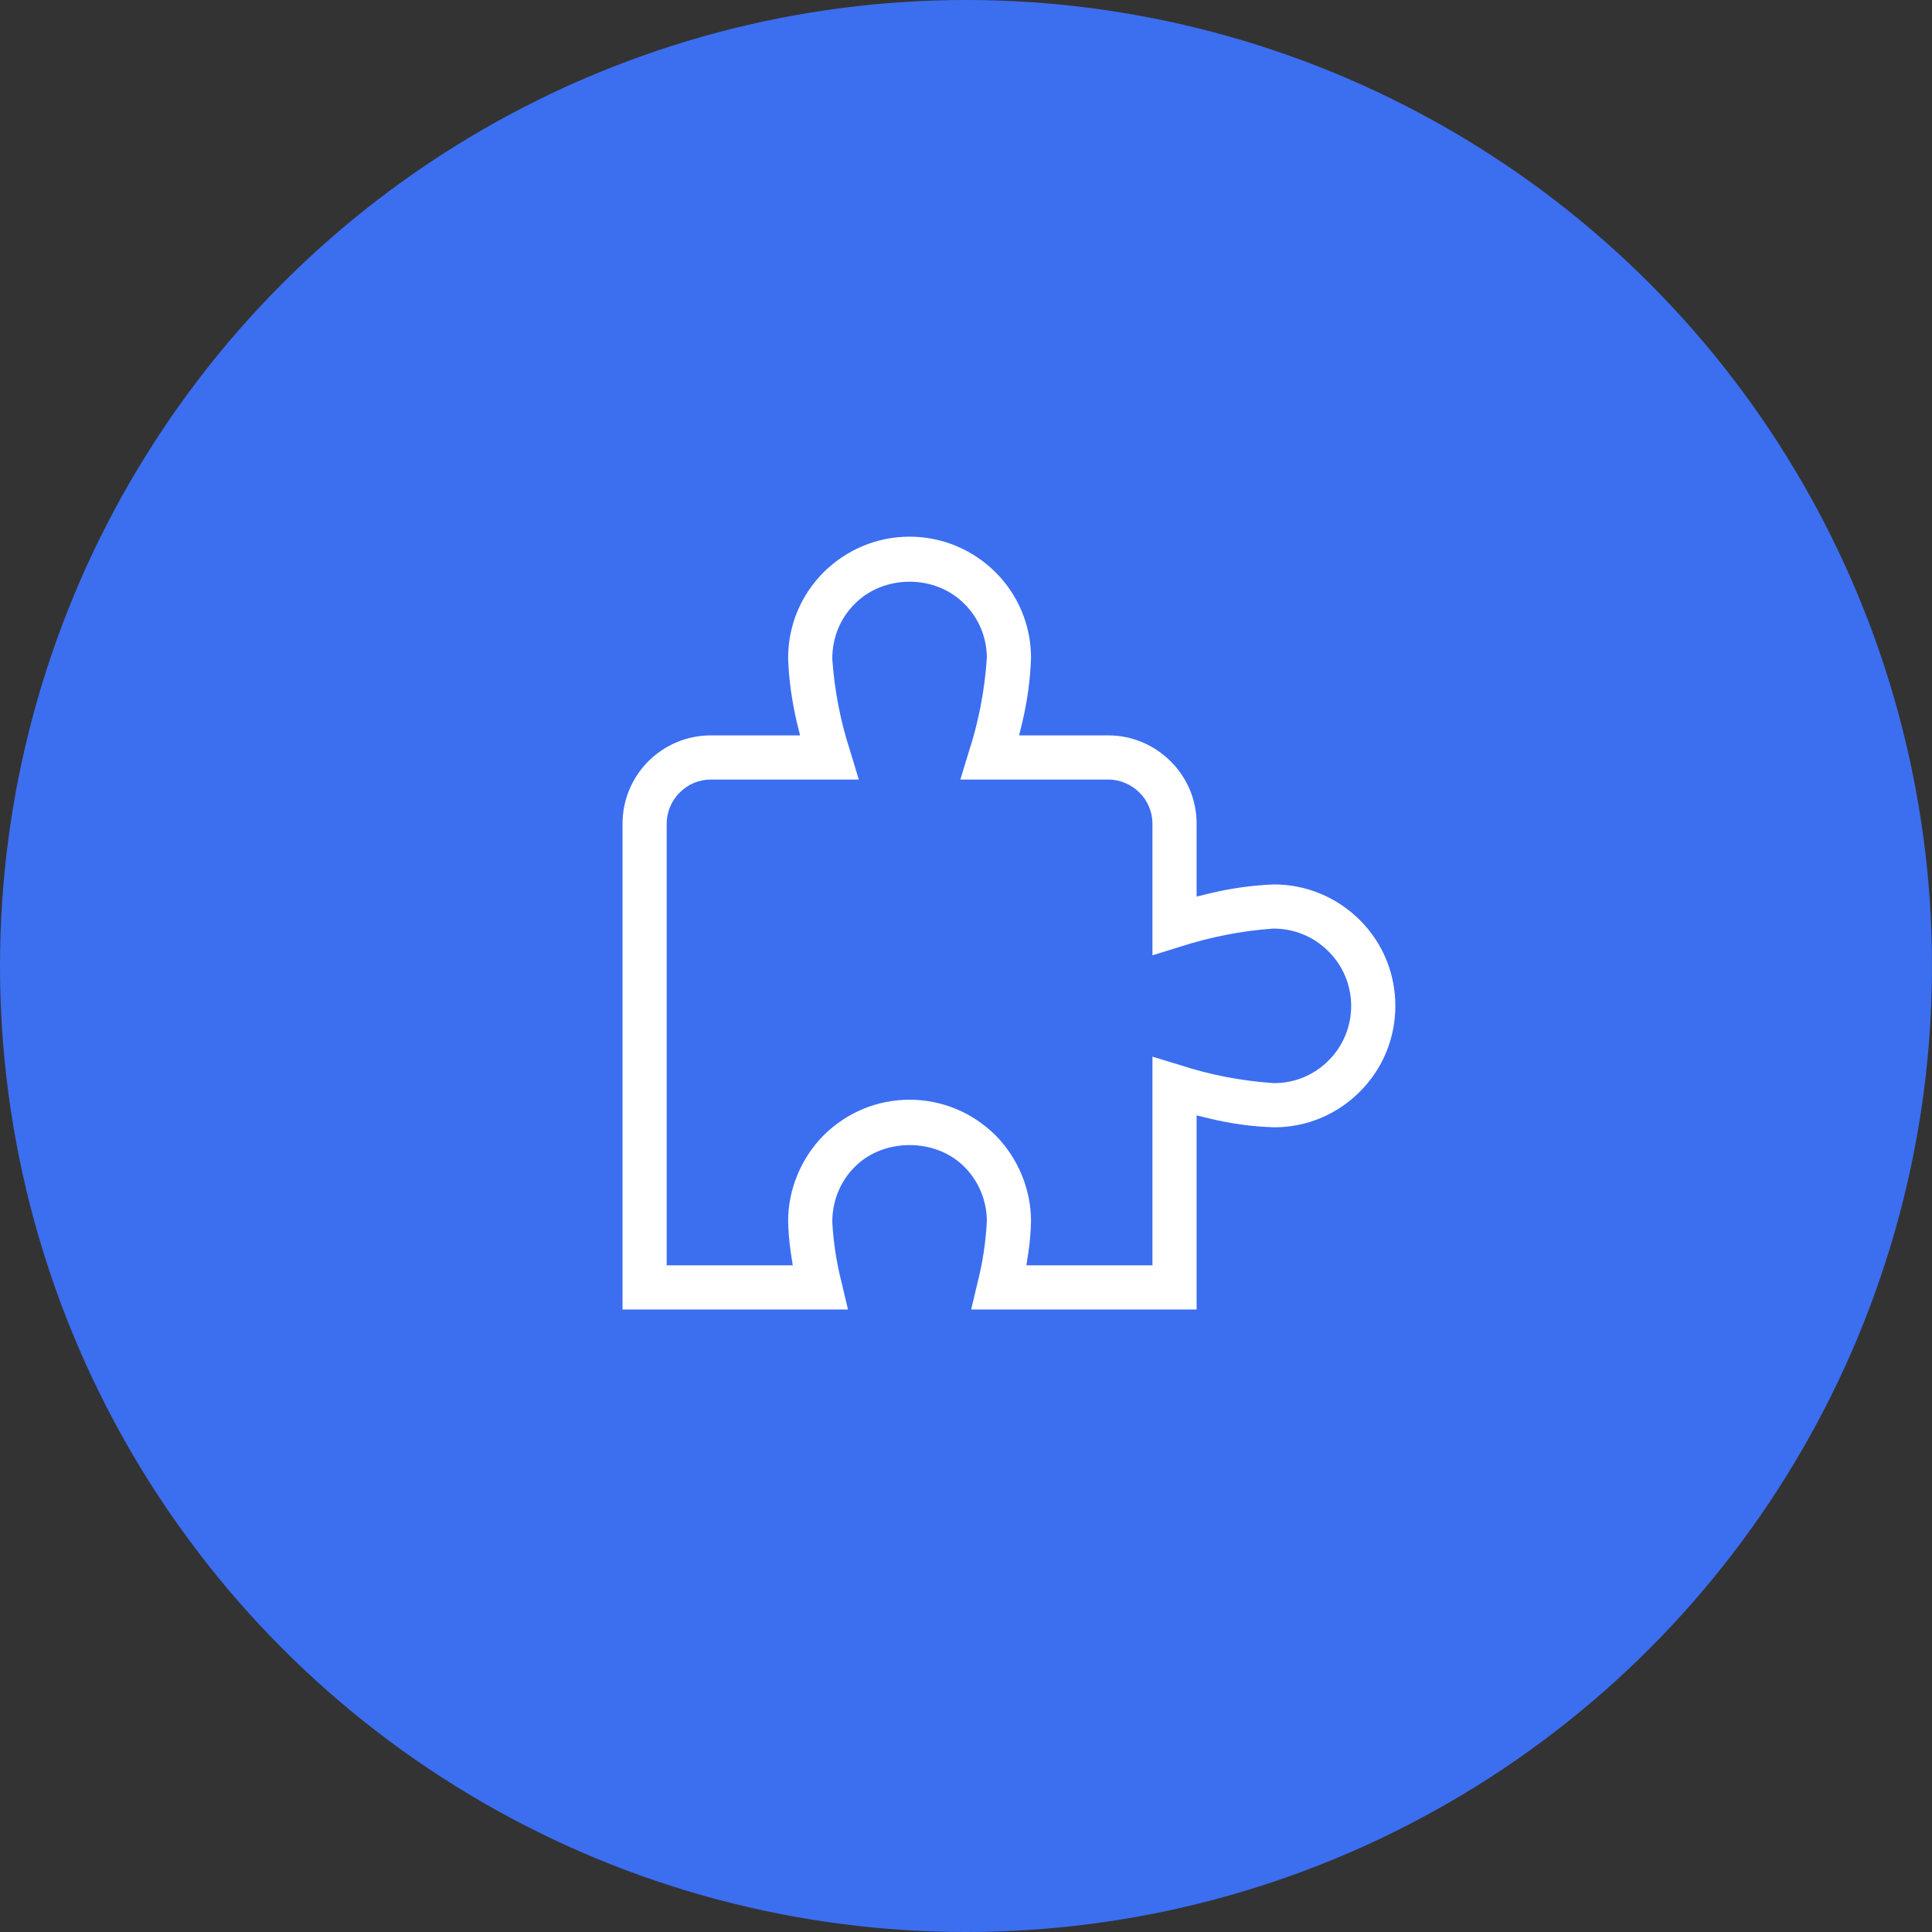
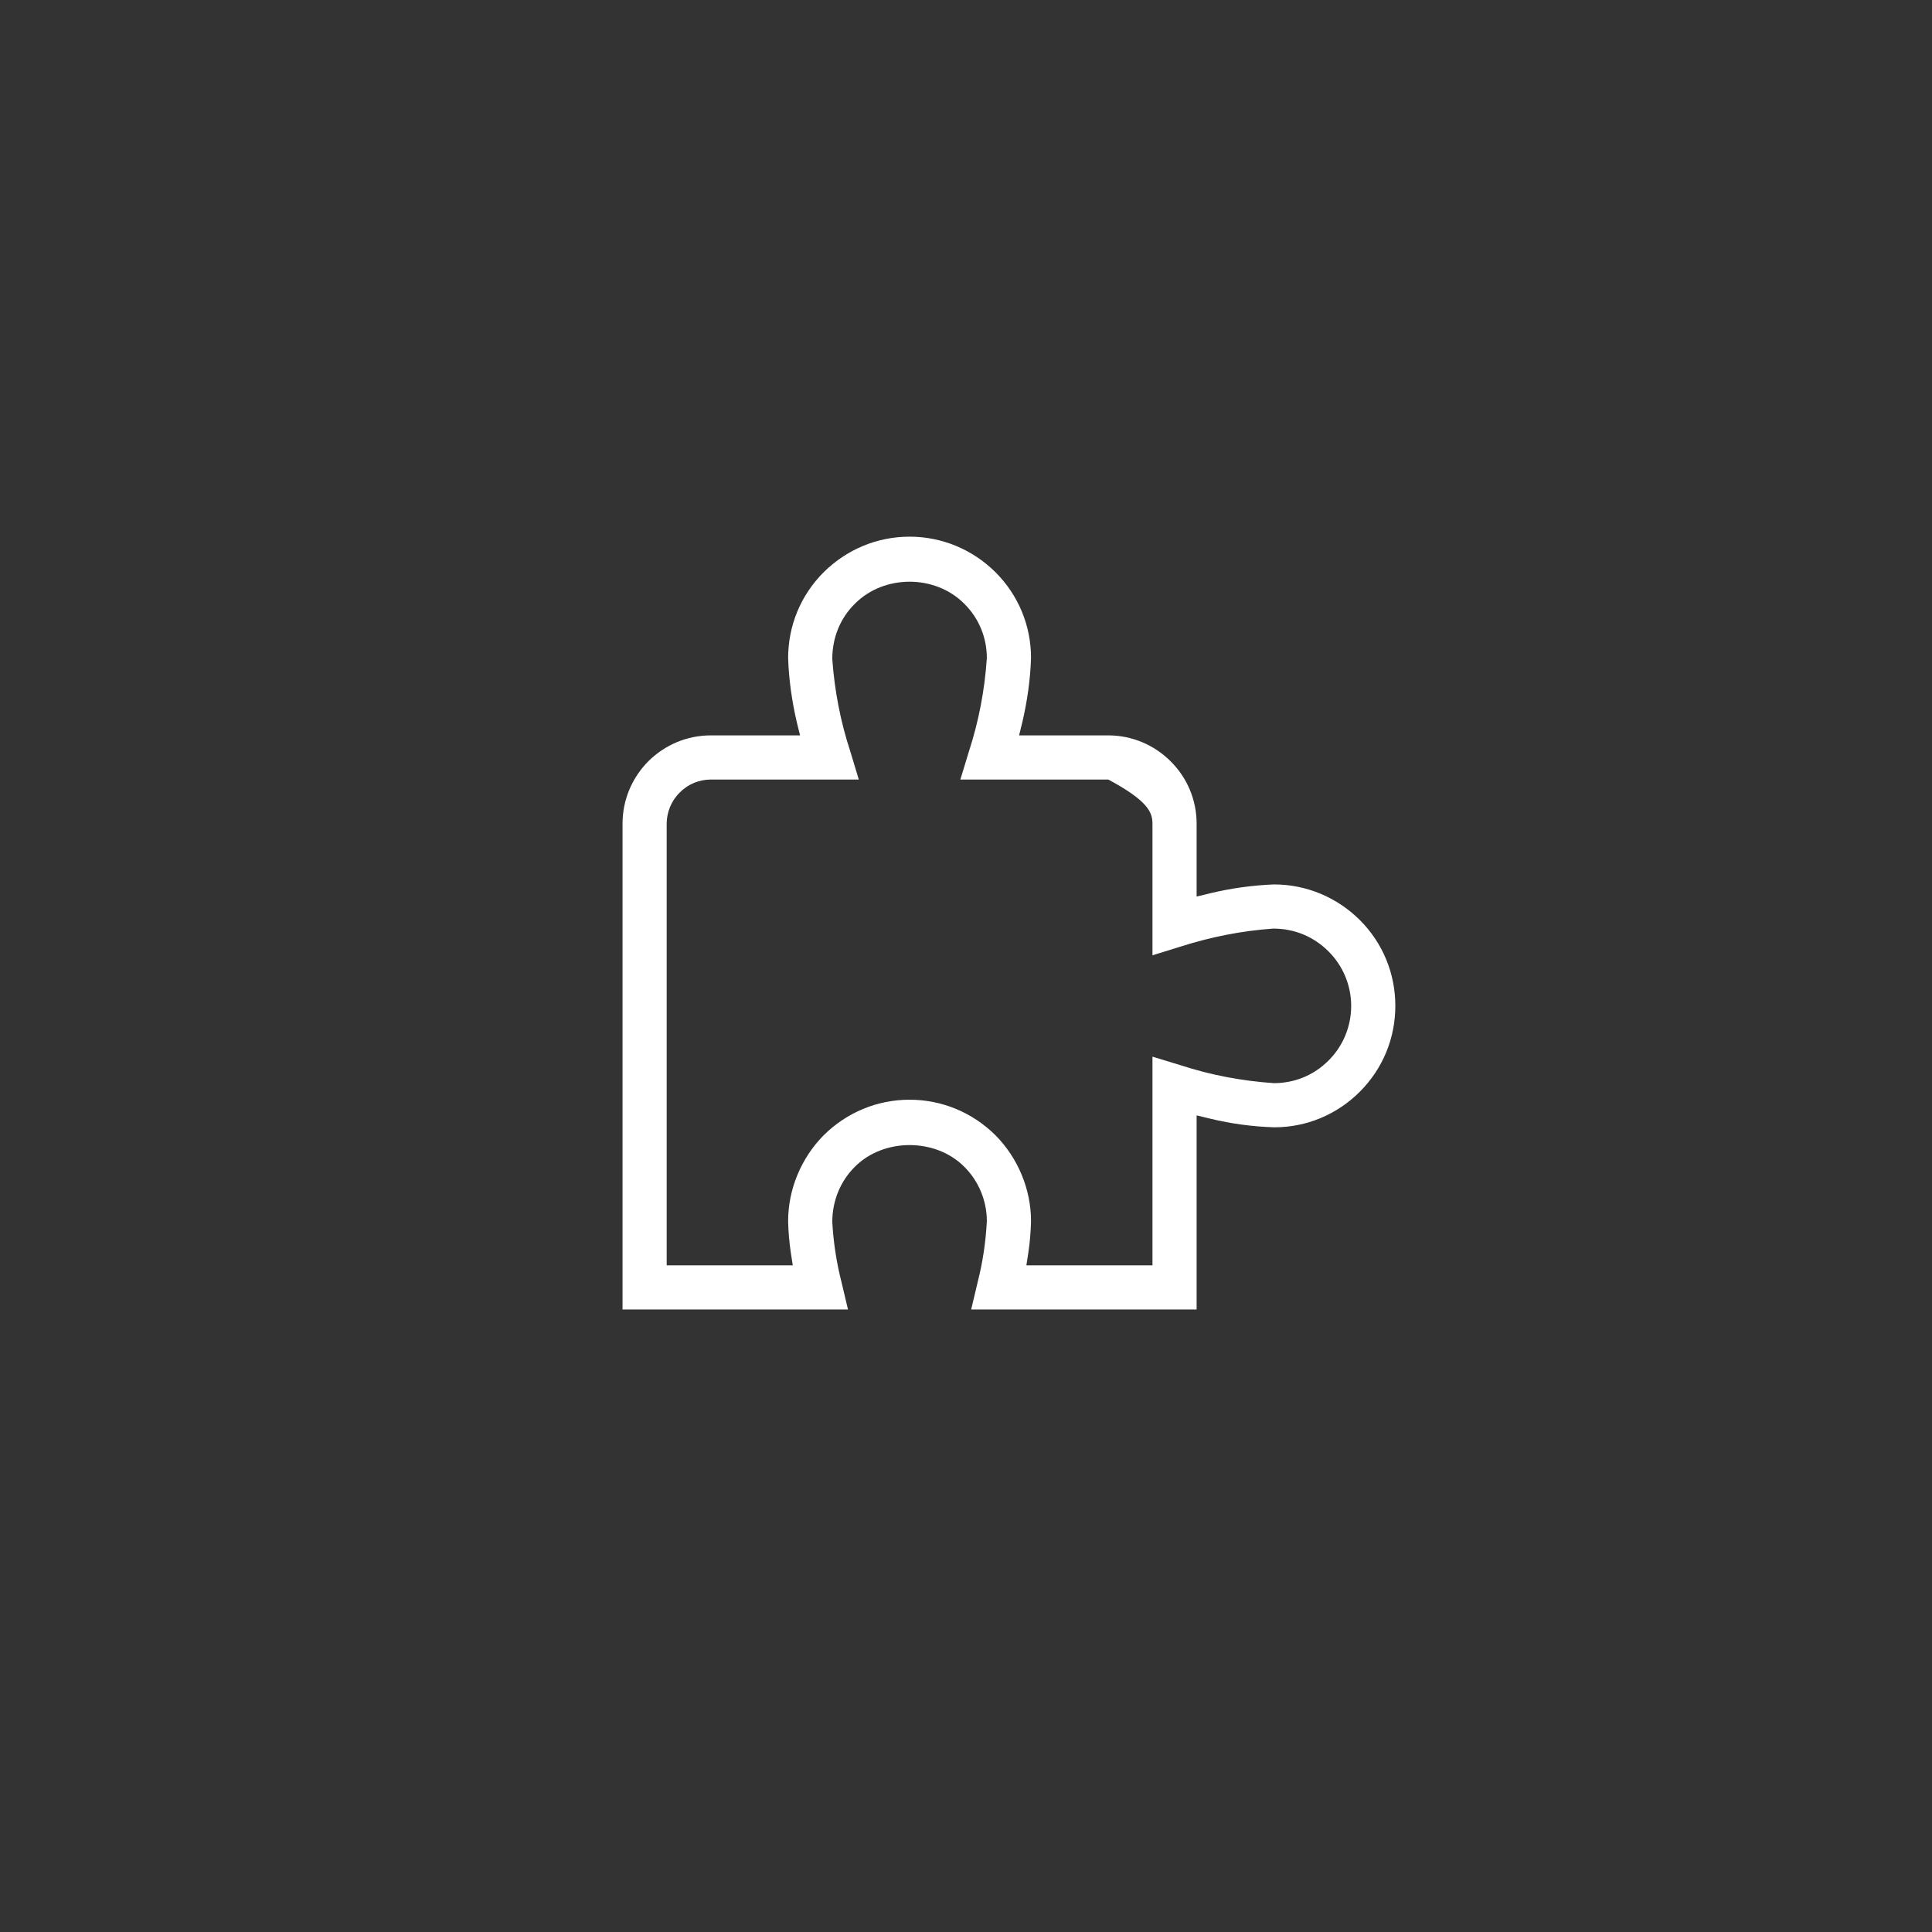
<svg xmlns="http://www.w3.org/2000/svg" width="90" height="90" viewBox="0 0 90 90" fill="none">
  <rect x="0" y="0" width="90" height="90" fill="#333333" stroke="none" />
-   <circle cx="45" cy="45" r="45" fill="#3C6EF0" />
-   <path d="M63.344 42.856C62.274 41.797 60.855 41.2 59.343 41.2C58.355 41.241 57.358 41.375 56.381 41.611L55.743 41.766V38.371C55.743 37.271 55.311 36.242 54.539 35.471C53.768 34.699 52.729 34.257 51.629 34.257H47.473L47.627 33.63C47.854 32.653 47.998 31.655 48.029 30.647C48.029 29.145 47.442 27.726 46.373 26.656C45.303 25.597 43.883 25 42.371 25C40.859 25 39.44 25.597 38.37 26.656C37.301 27.726 36.714 29.145 36.714 30.657C36.745 31.645 36.889 32.653 37.115 33.63L37.27 34.257H33.114C32.014 34.257 30.985 34.689 30.203 35.461C29.432 36.242 29 37.271 29 38.371V61H39.502L39.203 59.735C38.967 58.819 38.823 57.873 38.771 56.917C38.771 55.939 39.152 55.014 39.831 54.345C41.168 53.008 43.575 53.008 44.912 54.345C45.591 55.014 45.971 55.939 45.971 56.886C45.92 57.873 45.776 58.819 45.539 59.745L45.241 61H55.743V51.959L56.381 52.113C57.358 52.35 58.355 52.483 59.363 52.514C60.855 52.514 62.274 51.928 63.344 50.858C64.414 49.789 65 48.369 65 46.857C65 45.345 64.414 43.926 63.344 42.856ZM61.883 49.408C61.205 50.087 60.31 50.457 59.343 50.457C57.841 50.354 56.391 50.077 55.002 49.624L53.686 49.223V58.943H47.813L47.905 58.346C47.977 57.863 48.018 57.369 48.029 56.886C48.029 55.405 47.422 53.944 46.373 52.885C45.303 51.825 43.883 51.229 42.371 51.229C40.859 51.229 39.44 51.825 38.37 52.885C37.321 53.944 36.714 55.405 36.714 56.886C36.725 57.369 36.766 57.863 36.838 58.346L36.93 58.943H31.057V38.371C31.057 37.837 31.273 37.302 31.664 36.921C32.045 36.53 32.569 36.314 33.114 36.314H40.006L39.605 34.987C39.152 33.609 38.874 32.159 38.771 30.698C38.771 29.701 39.142 28.795 39.831 28.117C41.189 26.759 43.554 26.759 44.912 28.117C45.601 28.795 45.971 29.701 45.971 30.657C45.869 32.159 45.591 33.609 45.138 34.998L44.737 36.314H51.629C52.174 36.314 52.698 36.541 53.079 36.921C53.47 37.302 53.686 37.837 53.686 38.371V44.502L55.013 44.09C56.401 43.648 57.841 43.36 59.312 43.257C60.31 43.257 61.205 43.638 61.883 44.317C62.562 44.985 62.943 45.911 62.943 46.857C62.943 47.803 62.573 48.729 61.883 49.408V49.408Z" fill="white" />
+   <path d="M63.344 42.856C62.274 41.797 60.855 41.2 59.343 41.2C58.355 41.241 57.358 41.375 56.381 41.611L55.743 41.766V38.371C55.743 37.271 55.311 36.242 54.539 35.471C53.768 34.699 52.729 34.257 51.629 34.257H47.473L47.627 33.63C47.854 32.653 47.998 31.655 48.029 30.647C48.029 29.145 47.442 27.726 46.373 26.656C45.303 25.597 43.883 25 42.371 25C40.859 25 39.44 25.597 38.37 26.656C37.301 27.726 36.714 29.145 36.714 30.657C36.745 31.645 36.889 32.653 37.115 33.63L37.27 34.257H33.114C32.014 34.257 30.985 34.689 30.203 35.461C29.432 36.242 29 37.271 29 38.371V61H39.502L39.203 59.735C38.967 58.819 38.823 57.873 38.771 56.917C38.771 55.939 39.152 55.014 39.831 54.345C41.168 53.008 43.575 53.008 44.912 54.345C45.591 55.014 45.971 55.939 45.971 56.886C45.92 57.873 45.776 58.819 45.539 59.745L45.241 61H55.743V51.959L56.381 52.113C57.358 52.35 58.355 52.483 59.363 52.514C60.855 52.514 62.274 51.928 63.344 50.858C64.414 49.789 65 48.369 65 46.857C65 45.345 64.414 43.926 63.344 42.856ZM61.883 49.408C61.205 50.087 60.31 50.457 59.343 50.457C57.841 50.354 56.391 50.077 55.002 49.624L53.686 49.223V58.943H47.813L47.905 58.346C47.977 57.863 48.018 57.369 48.029 56.886C48.029 55.405 47.422 53.944 46.373 52.885C45.303 51.825 43.883 51.229 42.371 51.229C40.859 51.229 39.44 51.825 38.37 52.885C37.321 53.944 36.714 55.405 36.714 56.886C36.725 57.369 36.766 57.863 36.838 58.346L36.93 58.943H31.057V38.371C31.057 37.837 31.273 37.302 31.664 36.921C32.045 36.53 32.569 36.314 33.114 36.314H40.006L39.605 34.987C39.152 33.609 38.874 32.159 38.771 30.698C38.771 29.701 39.142 28.795 39.831 28.117C41.189 26.759 43.554 26.759 44.912 28.117C45.601 28.795 45.971 29.701 45.971 30.657C45.869 32.159 45.591 33.609 45.138 34.998L44.737 36.314H51.629C53.47 37.302 53.686 37.837 53.686 38.371V44.502L55.013 44.09C56.401 43.648 57.841 43.36 59.312 43.257C60.31 43.257 61.205 43.638 61.883 44.317C62.562 44.985 62.943 45.911 62.943 46.857C62.943 47.803 62.573 48.729 61.883 49.408V49.408Z" fill="white" />
</svg>